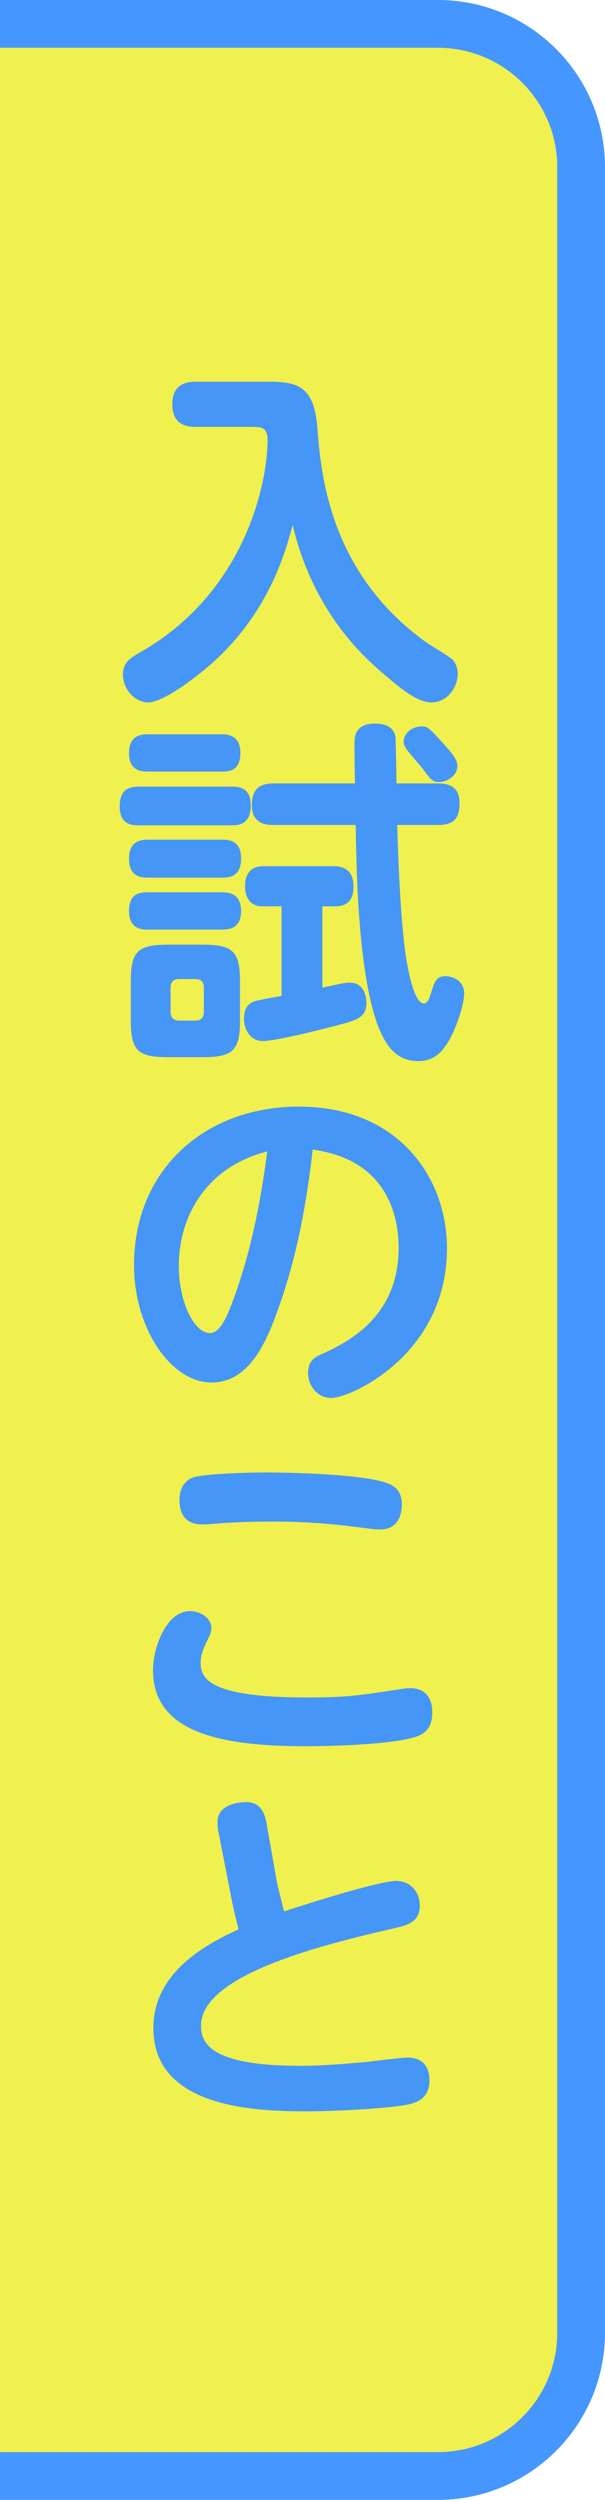
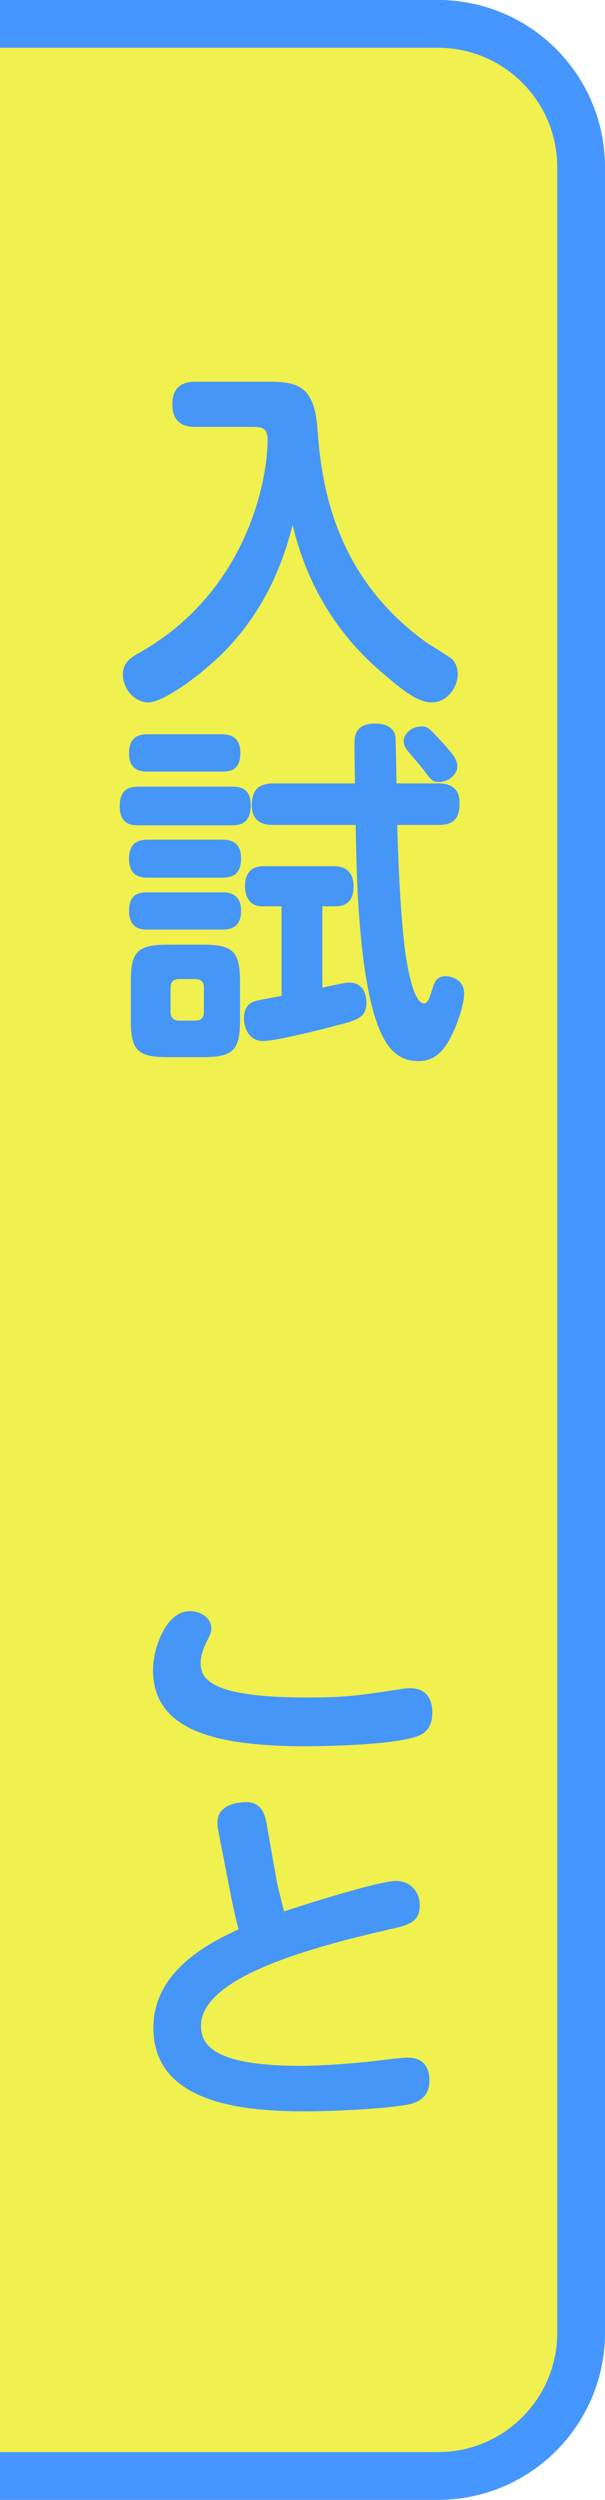
<svg xmlns="http://www.w3.org/2000/svg" id="uuid-28c882de-92ca-4fbb-a6a7-14fe1648cf34" data-name="レイヤー 2" width="50.69" height="209.3" viewBox="0 0 50.69 209.3">
  <defs>
    <style>
      .uuid-f546d63d-0ea8-474f-b283-19a148dbac9d {
        fill: #f0f04f;
        stroke: #4696ff;
        stroke-miterlimit: 10;
        stroke-width: 4px;
      }

      .uuid-28f434df-54c6-4c16-a118-cee366bc7a08 {
        fill: #4696f7;
      }
    </style>
  </defs>
  <g id="uuid-612fc694-e21f-4fda-bb06-ce1357bc2b75" data-name="レイヤー 1">
    <g>
      <path class="uuid-f546d63d-0ea8-474f-b283-19a148dbac9d" d="M0,2h36.69c6.63,0,12,5.37,12,12v181.3c0,6.63-5.37,12-12,12H0" />
      <g>
        <path class="uuid-28f434df-54c6-4c16-a118-cee366bc7a08" d="M16.39,35.74c-.54,0-1.95-.03-1.95-1.89,0-1.62,1.05-1.89,1.95-1.89h6.24c2.43,0,3.69.51,3.96,3.84.3,4.11,1.11,12.24,9.15,18,.3.21,1.86,1.14,2.13,1.38.39.39.48.9.48,1.23,0,1.2-.93,2.4-2.19,2.4s-2.73-1.29-3.93-2.31c-2.07-1.74-6.03-5.49-7.71-12.54-.54,2.01-1.74,6.48-5.64,10.5-1.95,2.01-5.19,4.35-6.45,4.35-1.14,0-2.13-1.11-2.13-2.34,0-.93.54-1.35,1.35-1.8,9.09-5.13,10.77-14.55,10.77-17.82,0-1.08-.51-1.11-1.38-1.11h-4.65Z" />
        <path class="uuid-28f434df-54c6-4c16-a118-cee366bc7a08" d="M11.62,69.1c-.54,0-1.59-.03-1.59-1.59,0-1.44.81-1.65,1.59-1.65h7.8c.54,0,1.59.03,1.59,1.56s-.9,1.68-1.59,1.68h-7.8ZM12.4,64.6c-.45,0-1.59,0-1.59-1.53s1.02-1.59,1.59-1.59h6.15c.42,0,1.59,0,1.59,1.56s-1.02,1.56-1.59,1.56h-6.15ZM12.4,73.48c-.48,0-1.59,0-1.59-1.59,0-1.47.96-1.59,1.59-1.59h6.18c.48,0,1.62,0,1.62,1.56s-.99,1.62-1.62,1.62h-6.18ZM12.4,77.83c-.45,0-1.59,0-1.59-1.56s1.02-1.56,1.59-1.56h6.18c.45,0,1.62,0,1.62,1.56s-1.14,1.56-1.68,1.56h-6.12ZM20.11,85.39c0,2.52-.54,3.12-3.12,3.12h-2.91c-2.58,0-3.12-.57-3.12-3.12v-3.18c0-2.52.51-3.12,3.15-3.12h2.85c2.58,0,3.15.57,3.15,3.12v3.18ZM17.08,82.69c0-.45-.21-.72-.72-.72h-1.35c-.51,0-.72.27-.72.72v2.04c0,.39.18.72.72.72h1.35c.6,0,.72-.39.72-.72v-2.04ZM23.59,75.88h-1.62c-1.05,0-1.44-.81-1.44-1.68,0-1.68,1.23-1.68,1.62-1.68h5.82c1.47,0,1.65,1.05,1.65,1.71,0,1.08-.48,1.65-1.53,1.65h-1.08v6.81c1.77-.39,1.95-.42,2.28-.42,1.29,0,1.41,1.29,1.41,1.68,0,1.26-.78,1.47-2.67,1.95-2.4.63-5.16,1.26-6,1.26-1.08,0-1.59-.99-1.59-1.89,0-.57.18-1.17.81-1.41.3-.12,1.86-.39,2.34-.48v-7.5ZM22.93,69.07c-.45,0-1.83,0-1.83-1.62,0-1.26.51-1.86,1.83-1.86h6.81c0-.21-.06-3.06-.03-3.63.03-.33.09-1.38,1.71-1.38.48,0,1.53.09,1.71,1.08.03.21.09,3.42.09,3.93h3.48c.72,0,1.8.15,1.8,1.62,0,1.2-.36,1.86-1.8,1.86h-3.42c.15,5.43.45,9.3.75,11.16.15.87.63,3.78,1.5,3.78.27,0,.42-.33.6-.93.27-.87.42-1.35,1.2-1.35.51,0,1.56.3,1.56,1.44,0,.81-.51,2.55-1.23,3.87-.84,1.53-1.8,1.8-2.61,1.8-1.65,0-2.43-1.05-2.91-1.92-1.68-3.06-2.04-9.99-2.16-11.91-.09-1.59-.15-4.29-.18-5.94h-6.87ZM37.15,62.26c.81.9,1.17,1.35,1.17,1.89,0,.72-.78,1.32-1.53,1.32-.54,0-.66-.15-1.35-1.08-.21-.27-1.17-1.38-1.35-1.62-.12-.18-.27-.42-.27-.69,0-.57.57-1.26,1.53-1.26.48,0,.63.15,1.8,1.44Z" />
-         <path class="uuid-28f434df-54c6-4c16-a118-cee366bc7a08" d="M23.05,110.29c-1.14,3.06-2.64,5.46-5.34,5.46-3.33,0-6.48-4.44-6.48-9.84,0-7.98,5.94-13.26,13.8-13.26,8.46,0,12.42,6.06,12.42,11.85,0,8.97-8.13,12.54-9.66,12.54-1.29,0-1.98-1.11-1.98-2.1,0-.78.33-1.2.99-1.5,2.13-.96,6.6-3.03,6.6-8.97,0-2.34-.75-7.35-7.2-8.22-.48,4.14-1.26,9.06-3.15,14.04ZM14.98,106c0,2.94,1.26,5.61,2.61,5.61.93,0,1.53-1.65,2.01-2.94,1.44-3.93,2.25-8.1,2.79-12.27-5.25,1.35-7.41,5.58-7.41,9.6Z" />
-         <path class="uuid-28f434df-54c6-4c16-a118-cee366bc7a08" d="M33.49,141.43c.36-.06.6-.09.87-.09,1.86,0,1.86,1.71,1.86,2.04,0,1.05-.42,1.71-1.32,2.01-2.01.69-7.35.81-9.3.81-7.62,0-12.78-1.35-12.78-6.39,0-1.8,1.08-4.92,3.09-4.92.9,0,1.8.57,1.8,1.44,0,.33-.09.51-.45,1.23-.42.9-.45,1.35-.45,1.65,0,1.23.54,2.91,8.88,2.91,3.24,0,4.29-.15,7.8-.69ZM16.18,123.7c.84-.3,4.47-.42,6.06-.42,2.25,0,8.76.15,10.5,1.02.93.45.93,1.41.93,1.65,0,.3,0,2.1-1.83,2.1-.27,0-.33,0-1.08-.09-3.15-.42-5.34-.57-7.95-.57-2.25,0-3.63.09-5.25.21-.3.03-.51.03-.6.03-1.89,0-1.92-1.56-1.92-2.07,0-.24,0-1.44,1.14-1.86Z" />
+         <path class="uuid-28f434df-54c6-4c16-a118-cee366bc7a08" d="M33.49,141.43c.36-.06.6-.09.87-.09,1.86,0,1.86,1.71,1.86,2.04,0,1.05-.42,1.71-1.32,2.01-2.01.69-7.35.81-9.3.81-7.62,0-12.78-1.35-12.78-6.39,0-1.8,1.08-4.92,3.09-4.92.9,0,1.8.57,1.8,1.44,0,.33-.09.51-.45,1.23-.42.9-.45,1.35-.45,1.65,0,1.23.54,2.91,8.88,2.91,3.24,0,4.29-.15,7.8-.69ZM16.18,123.7Z" />
        <path class="uuid-28f434df-54c6-4c16-a118-cee366bc7a08" d="M23.2,157.57c.06.3.36,1.53.6,2.46.9-.3,7.83-2.55,9.39-2.55,1.17,0,1.98.87,1.98,2.07,0,1.41-1.05,1.65-2.4,1.95-6.54,1.5-15.93,3.99-15.93,8.1,0,1.5.87,3.36,8.34,3.36,1.77,0,3.9-.18,5.58-.33.48-.06,2.85-.36,3.39-.36,1.83,0,1.83,1.56,1.83,1.92,0,1.44-.99,1.77-1.44,1.92-1.41.42-6.66.66-8.85.66-4.71,0-12.84-.42-12.84-6.99,0-4.8,4.74-7.14,7.14-8.25-.3-1.17-.48-1.95-.69-3.06l-.99-5.07c-.06-.24-.09-.51-.09-.84,0-1.38,1.53-1.68,2.43-1.68,1.29,0,1.56,1.11,1.68,1.77l.87,4.92Z" />
      </g>
    </g>
  </g>
</svg>